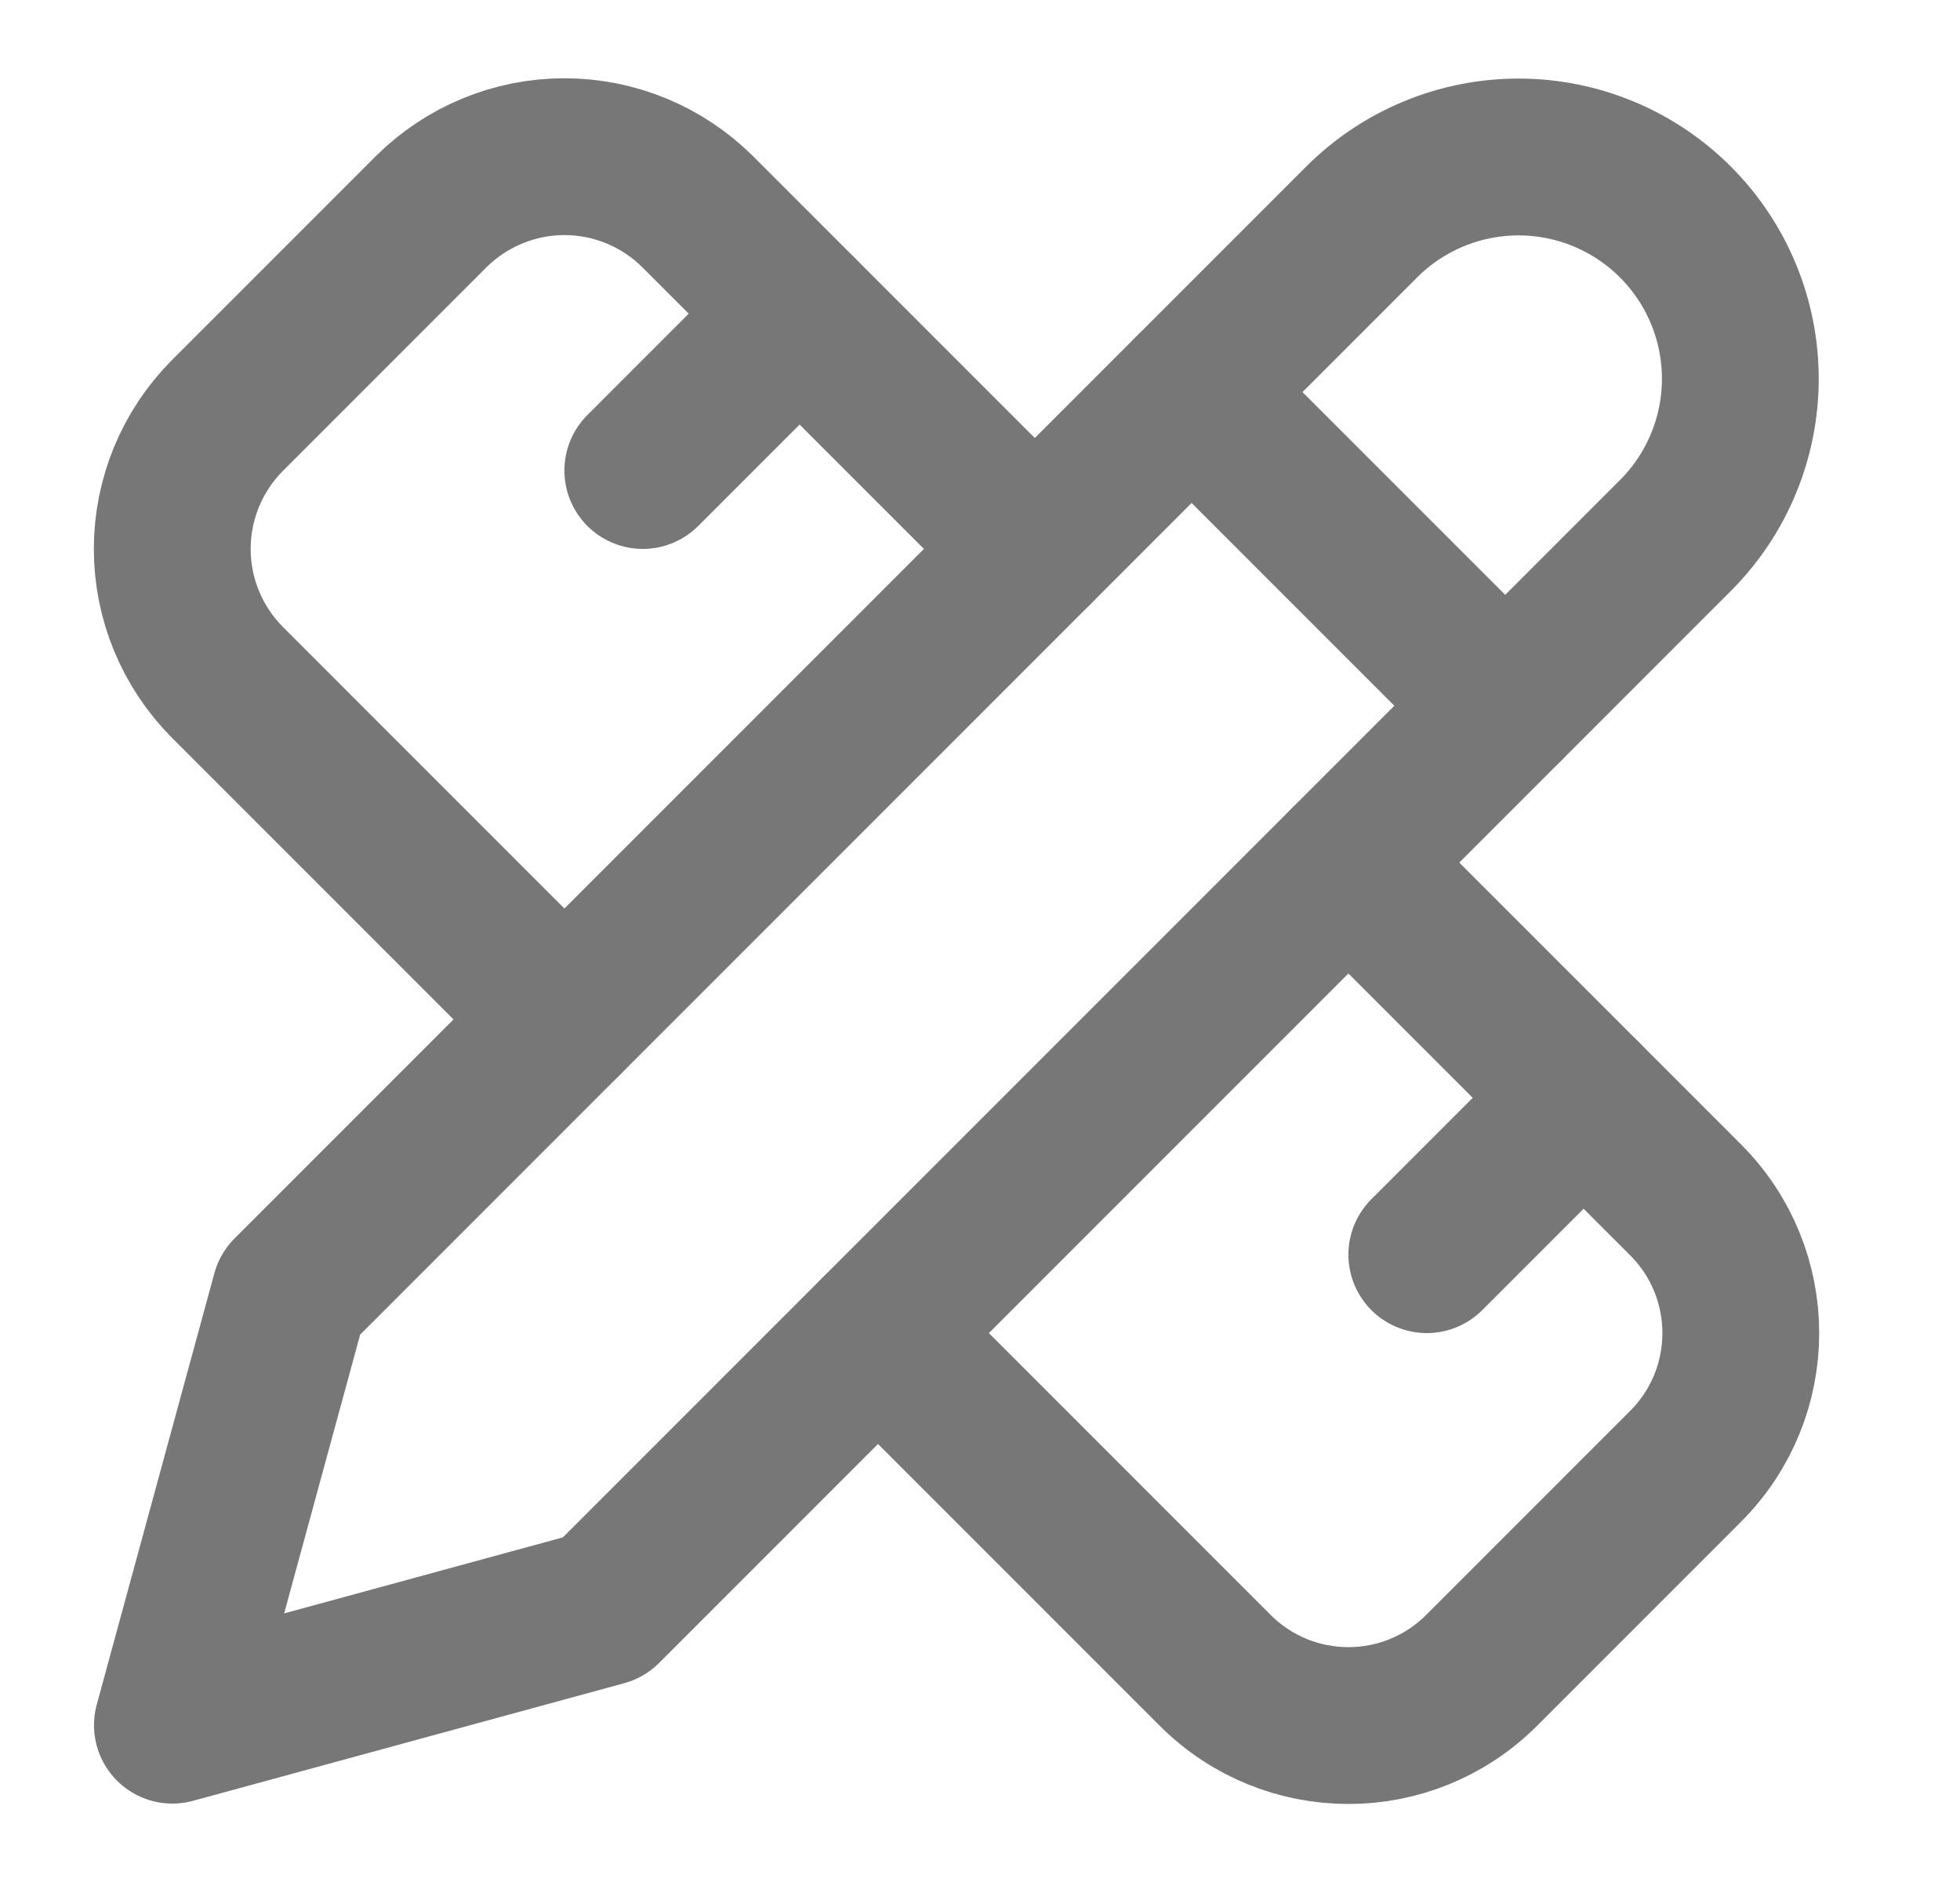
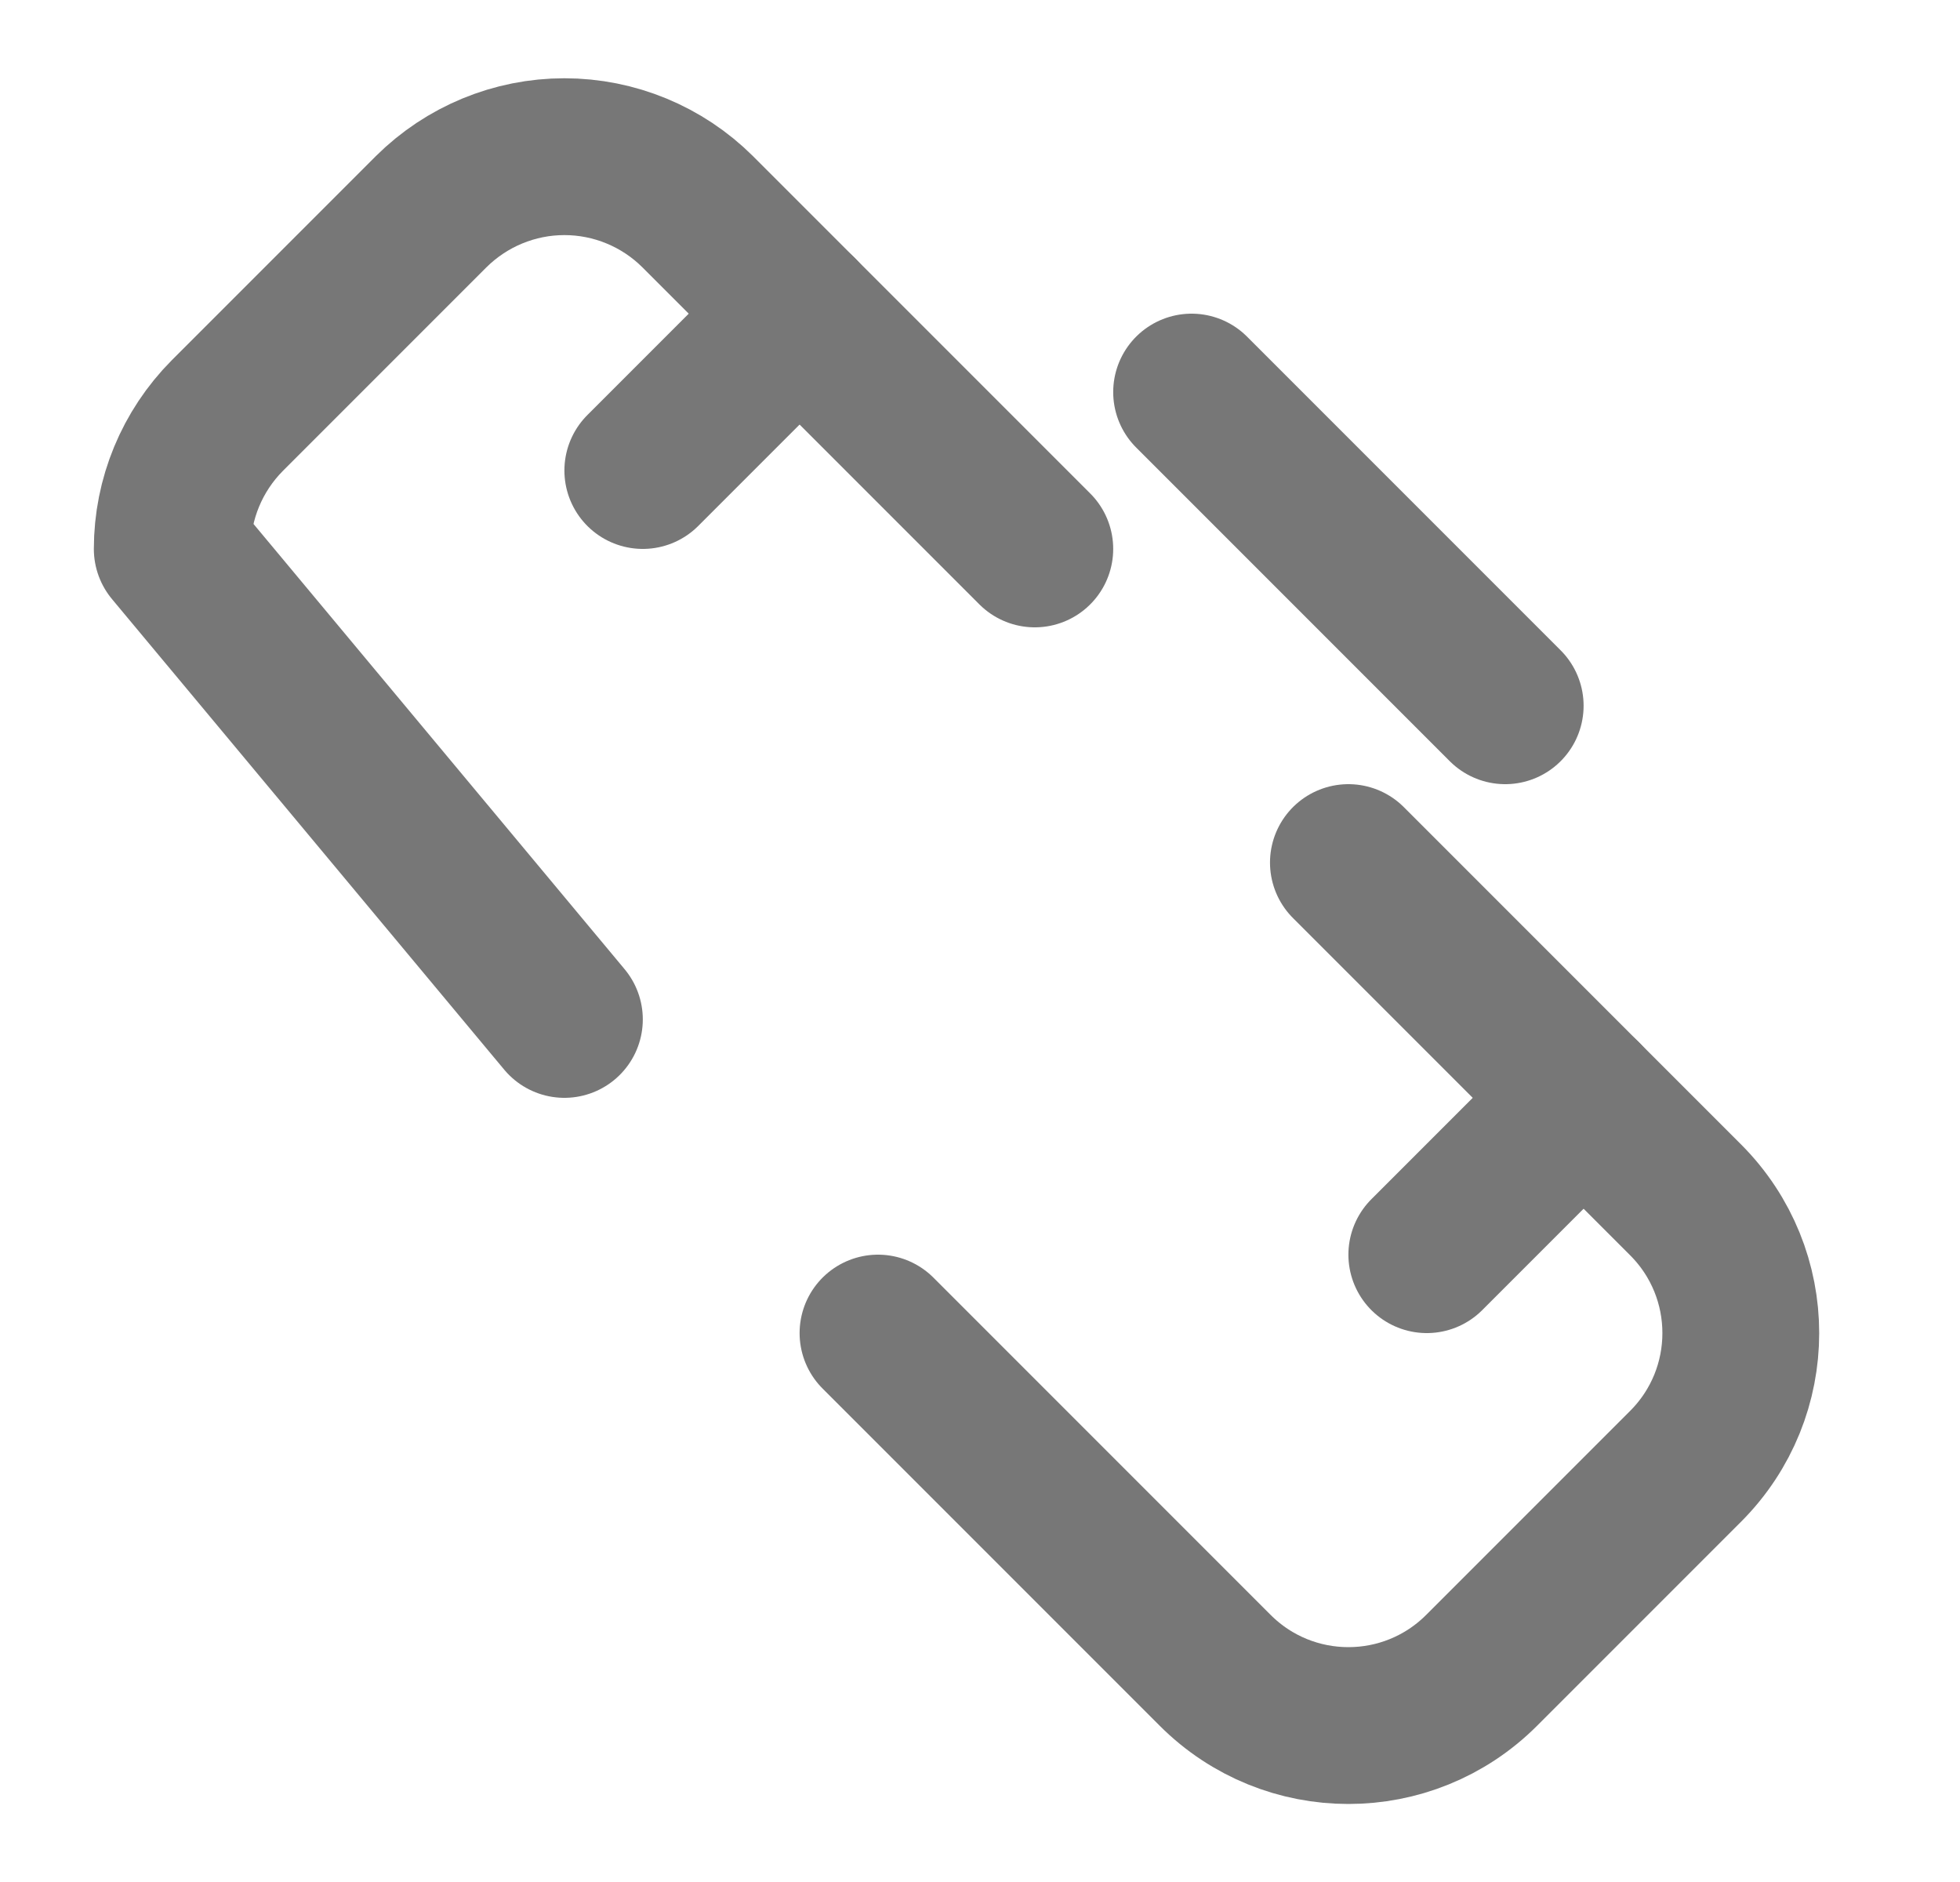
<svg xmlns="http://www.w3.org/2000/svg" width="25" height="24" viewBox="0 0 25 24" fill="none">
  <path d="M15.199 5L19.199 9" stroke="#777777" stroke-width="2" stroke-linecap="round" stroke-linejoin="round" />
-   <path d="M13.199 7L8.899 2.7C8.448 2.251 7.836 1.998 7.199 1.998C6.562 1.998 5.951 2.251 5.499 2.7L2.899 5.3C2.45 5.752 2.197 6.363 2.197 7C2.197 7.637 2.45 8.248 2.899 8.7L7.199 13" stroke="#777777" stroke-width="2" stroke-linecap="round" stroke-linejoin="round" />
+   <path d="M13.199 7L8.899 2.7C8.448 2.251 7.836 1.998 7.199 1.998C6.562 1.998 5.951 2.251 5.499 2.7L2.899 5.3C2.45 5.752 2.197 6.363 2.197 7L7.199 13" stroke="#777777" stroke-width="2" stroke-linecap="round" stroke-linejoin="round" />
  <path d="M8.199 6L10.199 4" stroke="#777777" stroke-width="2" stroke-linecap="round" stroke-linejoin="round" />
-   <path d="M2.199 22L7.699 20.5L21.369 6.83C21.9 6.3 22.198 5.58 22.198 4.83C22.198 4.08 21.9 3.36 21.369 2.83C20.839 2.3 20.119 2.002 19.369 2.002C18.619 2.002 17.9 2.3 17.369 2.83L3.699 16.5L2.199 22Z" stroke="#777777" stroke-width="2" stroke-linecap="round" stroke-linejoin="round" />
  <path d="M18.199 16L20.199 14" stroke="#777777" stroke-width="2" stroke-linecap="round" stroke-linejoin="round" />
  <path d="M17.199 11L21.499 15.3C22.439 16.24 22.439 17.76 21.499 18.7L18.899 21.3C17.959 22.24 16.439 22.24 15.499 21.3L11.199 17" stroke="#777777" stroke-width="2" stroke-linecap="round" stroke-linejoin="round" />
</svg>